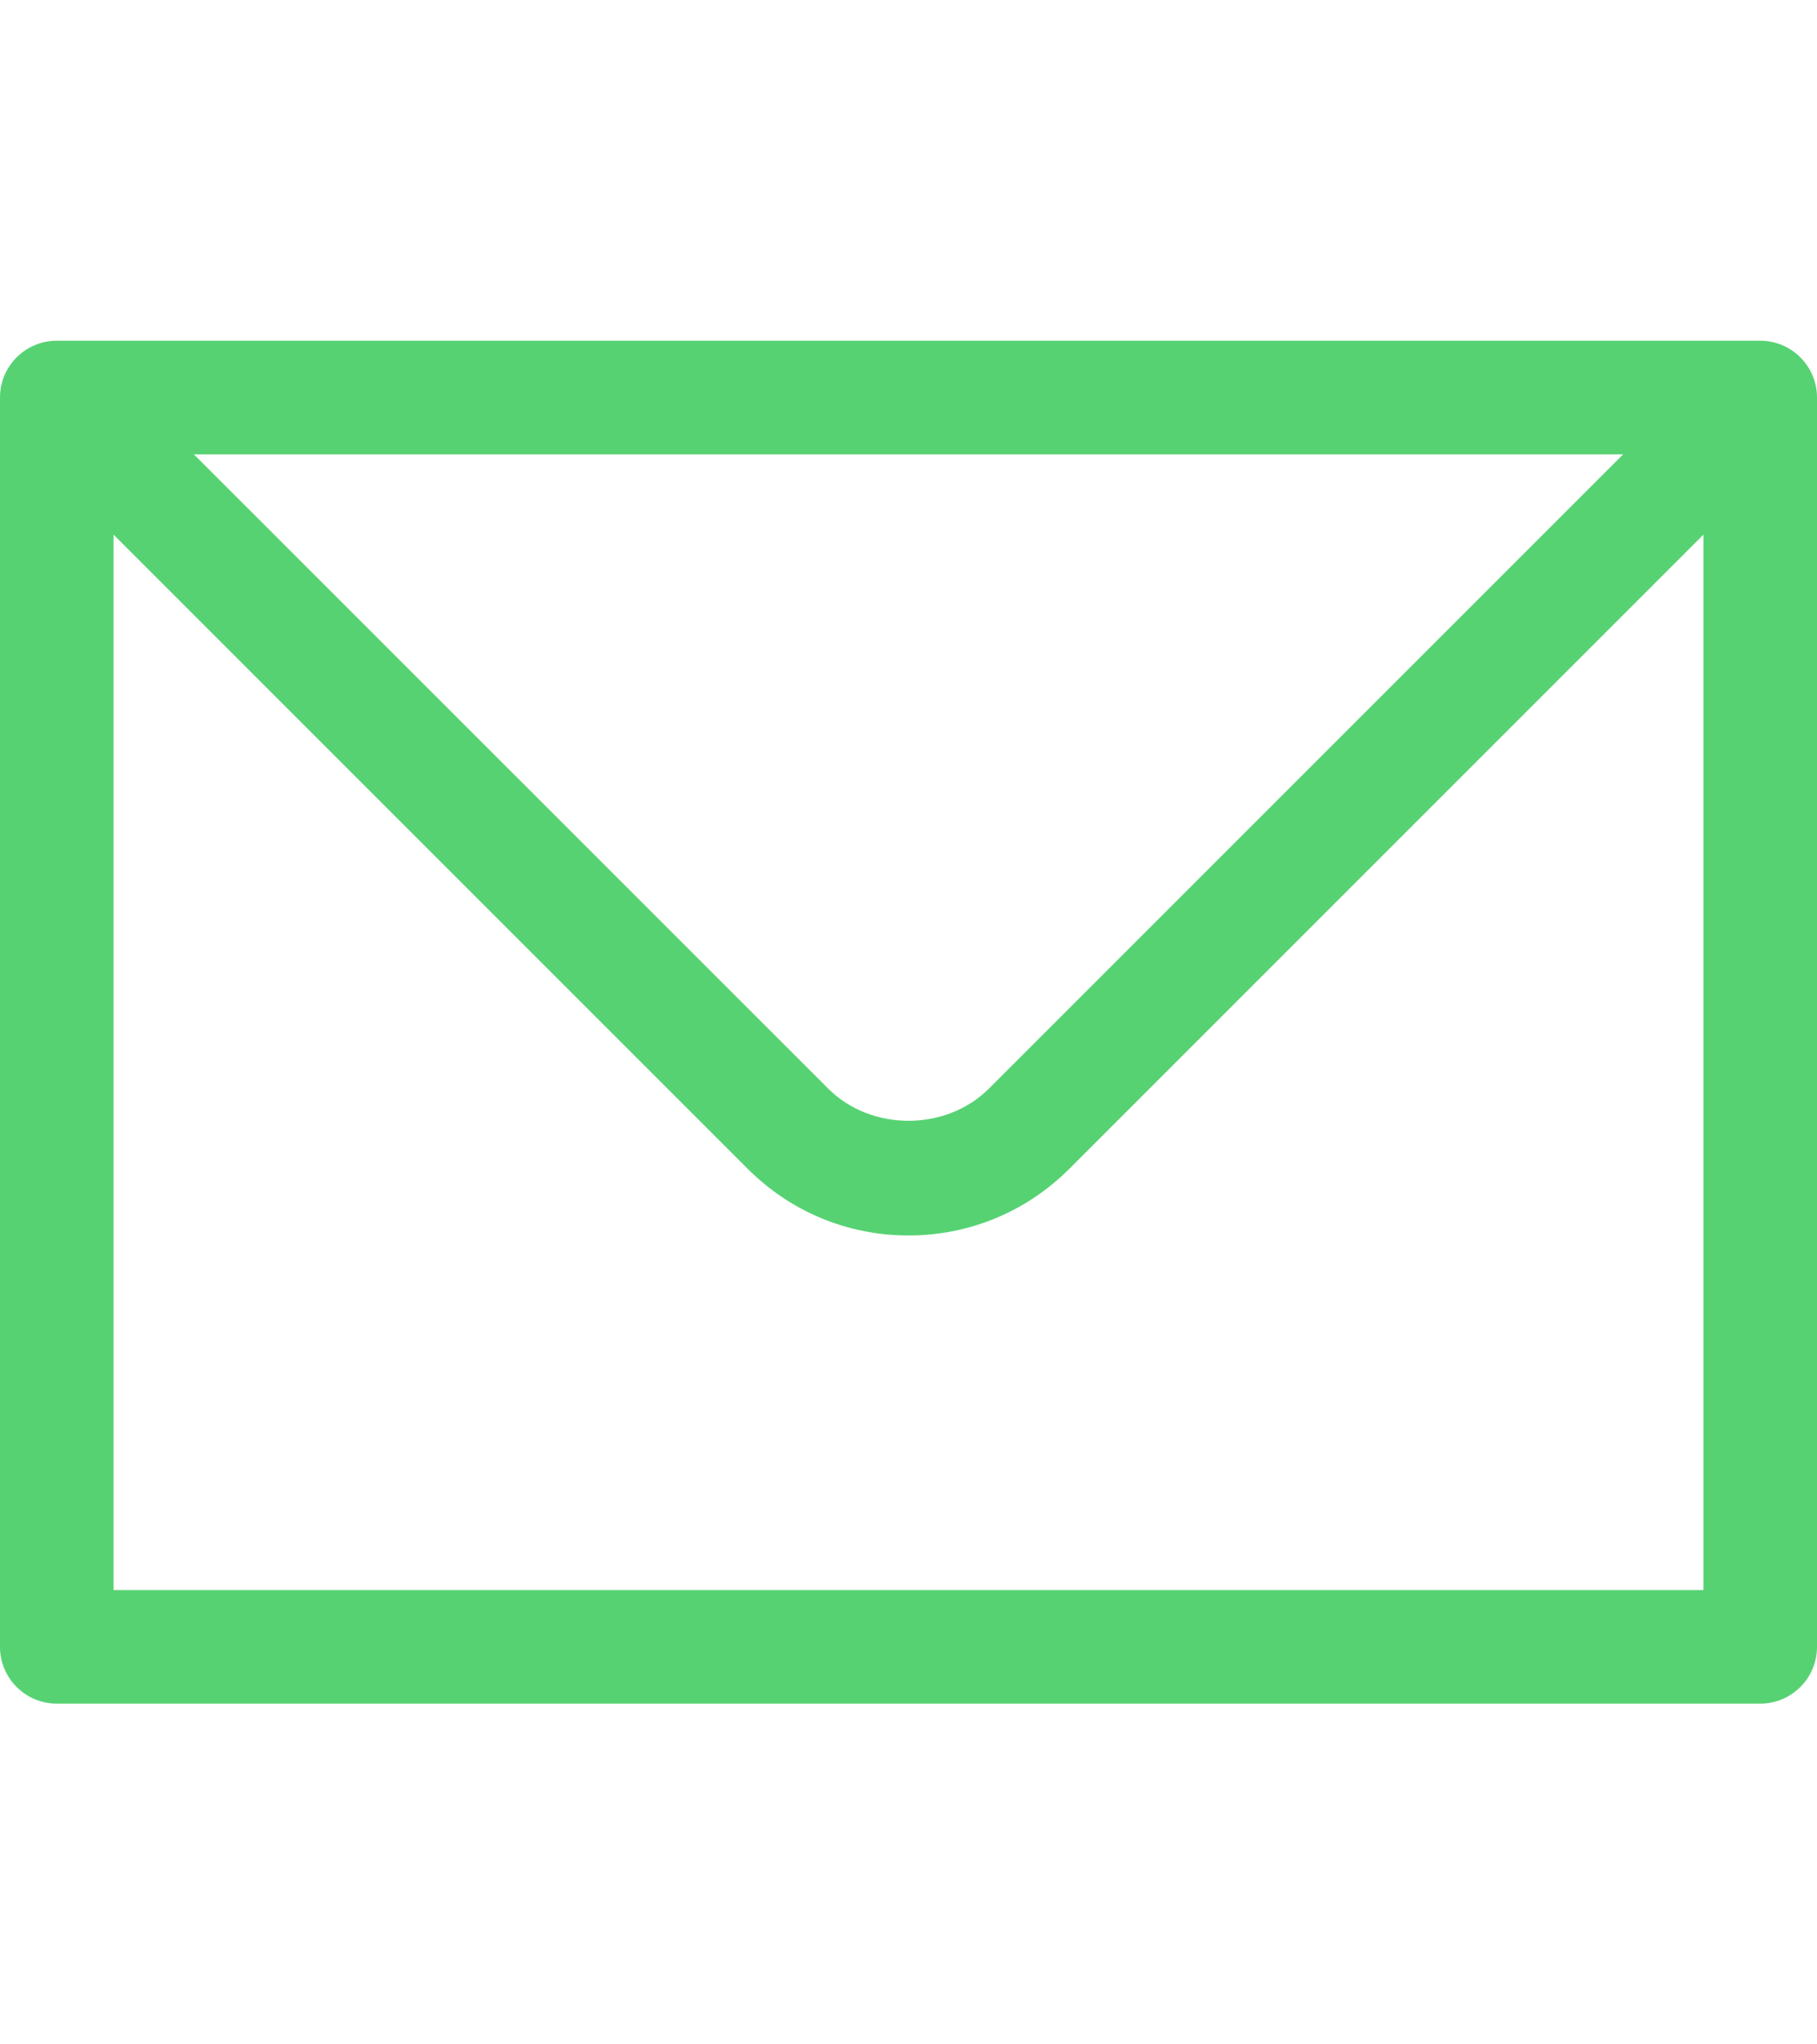
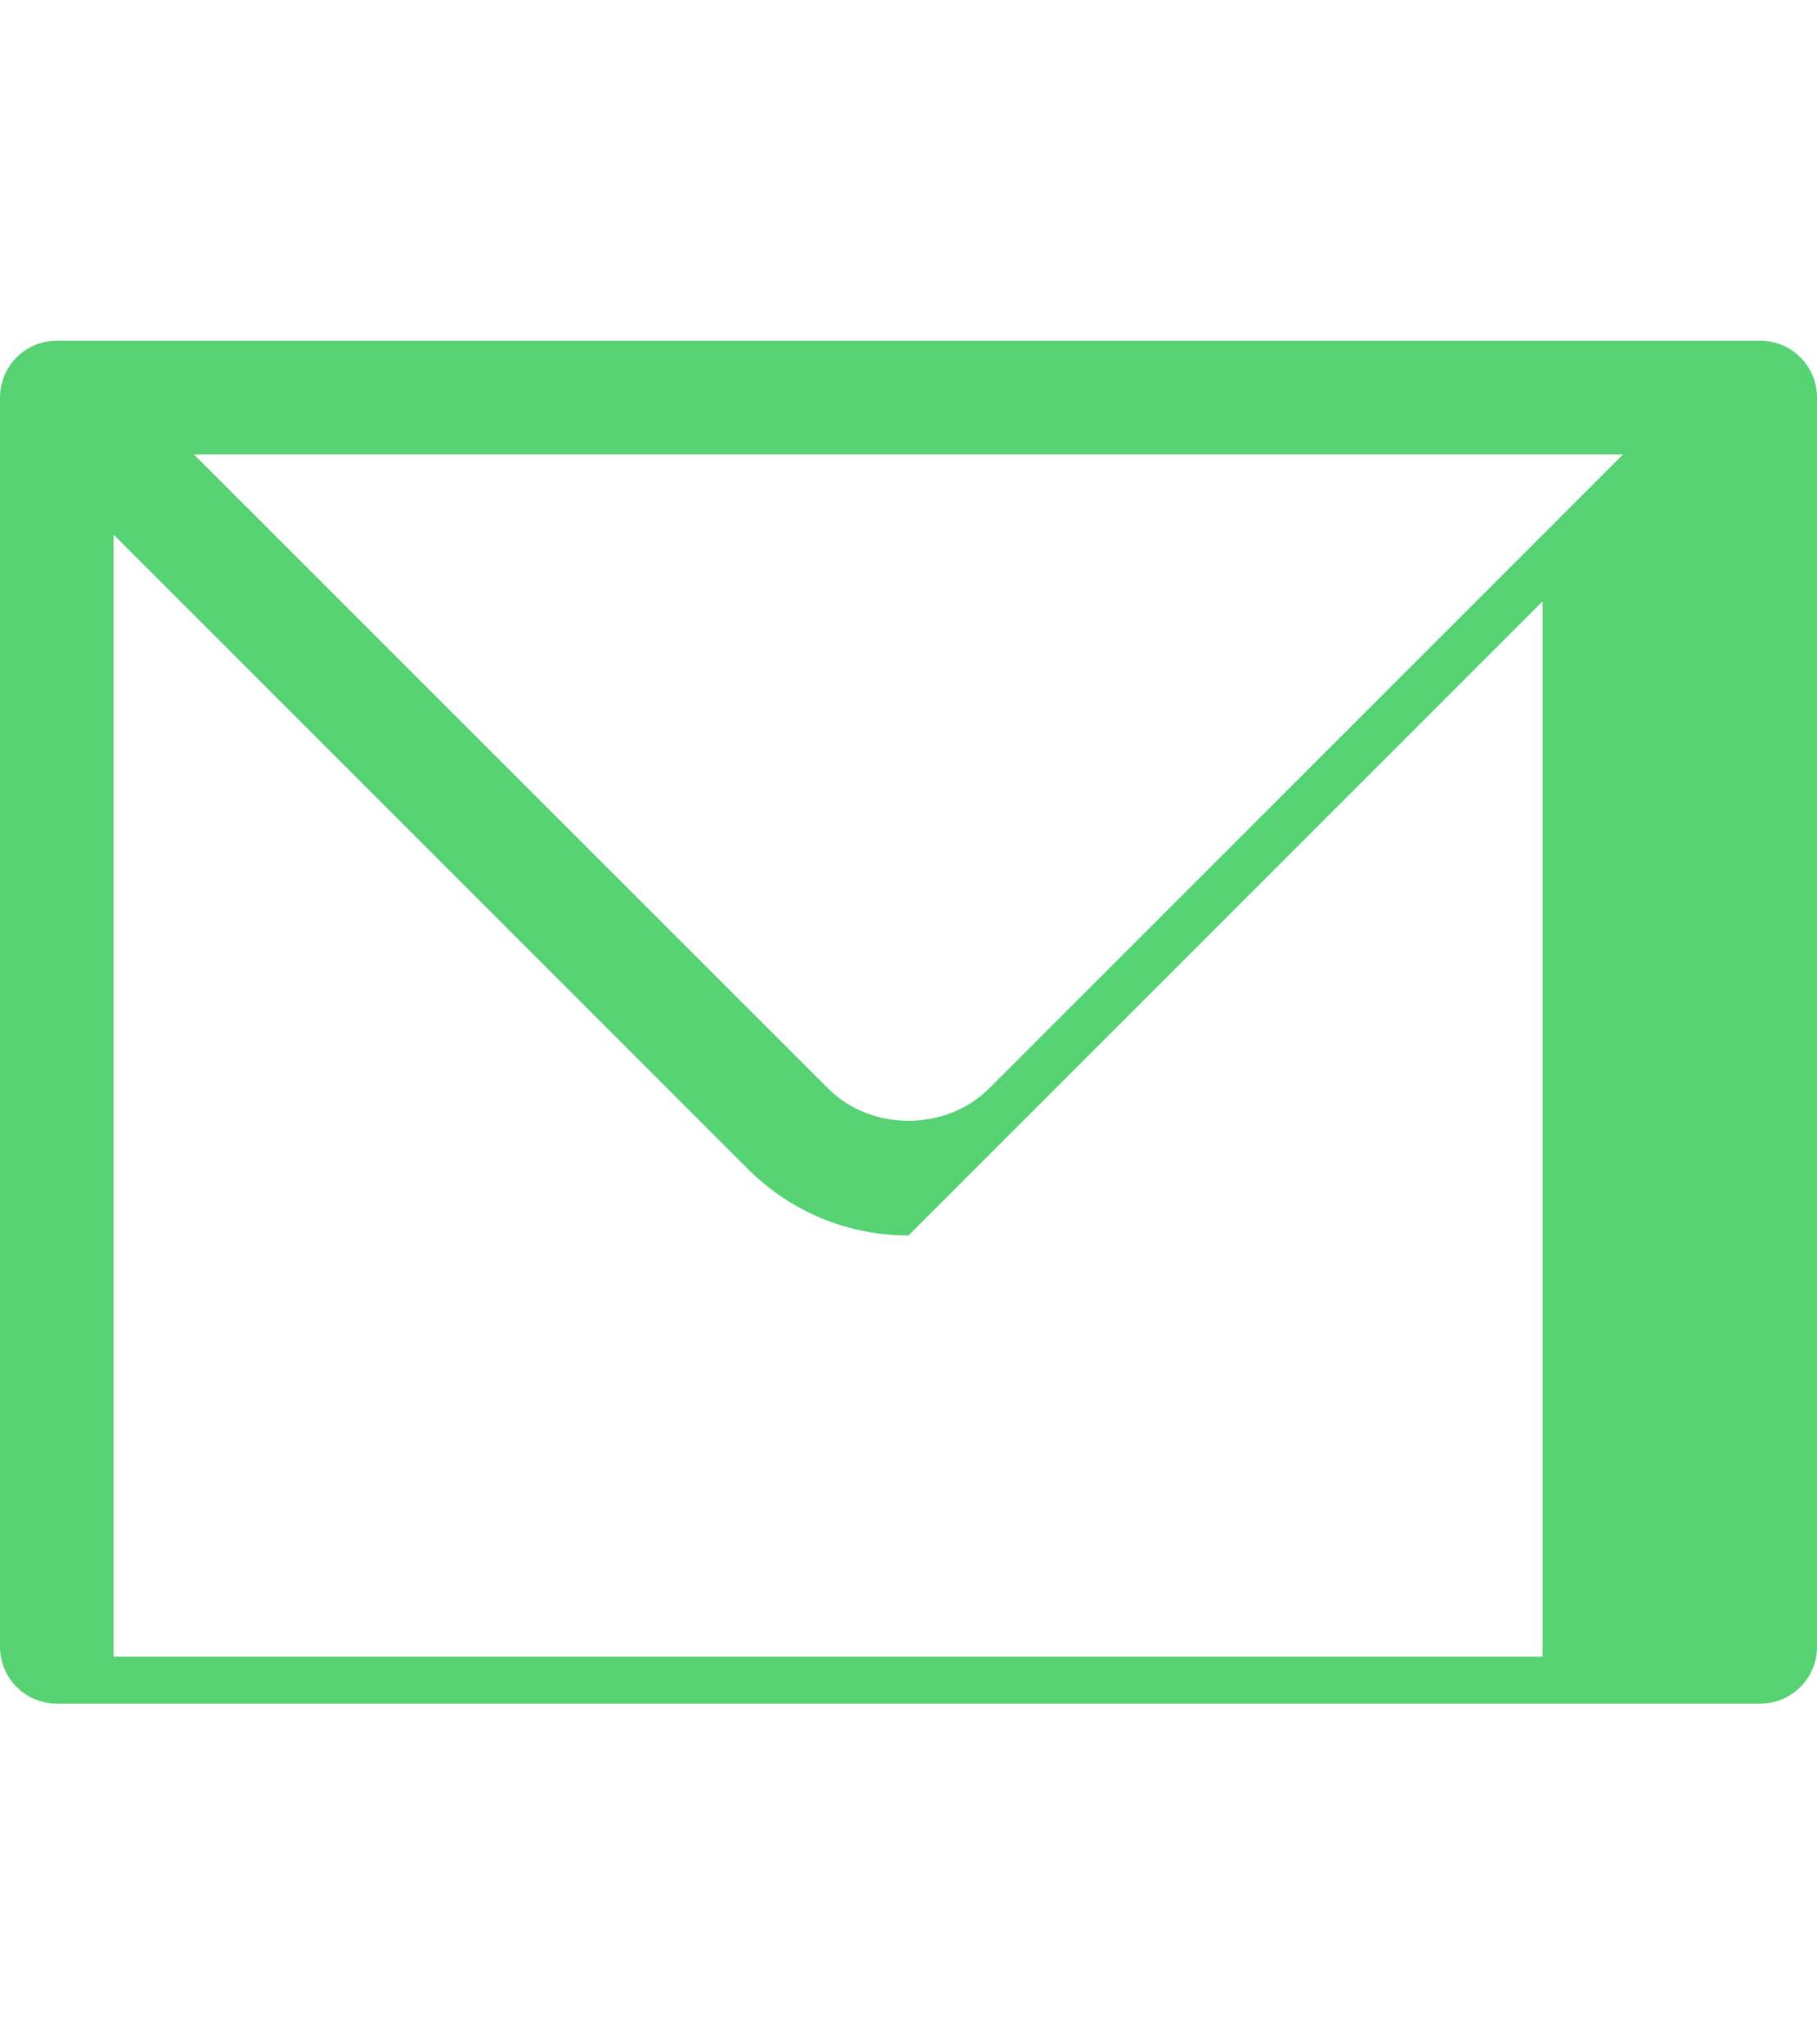
<svg xmlns="http://www.w3.org/2000/svg" id="Layer_1" version="1.1" viewBox="0 0 16 18">
  <defs>
    <style>
      .st0 {
        fill: #56d273;
      }
    </style>
  </defs>
-   <path class="st0" d="M15.5,3H.5c-.276,0-.5.224-.5.5v11c0,.276.224.5.5.5h15c.276,0,.5-.224.5-.5V3.5c0-.276-.224-.5-.5-.5ZM14.293,4l-5.584,5.584c-.379.379-1.039.379-1.417,0L1.707,4s12.586,0,12.586,0ZM1,14V4.707l5.584,5.584c.378.378.881.587,1.416.587s1.038-.209,1.416-.587l5.584-5.584v9.293H1Z" />
+   <path class="st0" d="M15.5,3H.5c-.276,0-.5.224-.5.5v11c0,.276.224.5.5.5h15c.276,0,.5-.224.5-.5V3.5c0-.276-.224-.5-.5-.5ZM14.293,4l-5.584,5.584c-.379.379-1.039.379-1.417,0L1.707,4s12.586,0,12.586,0ZM1,14V4.707l5.584,5.584c.378.378.881.587,1.416.587l5.584-5.584v9.293H1Z" />
</svg>